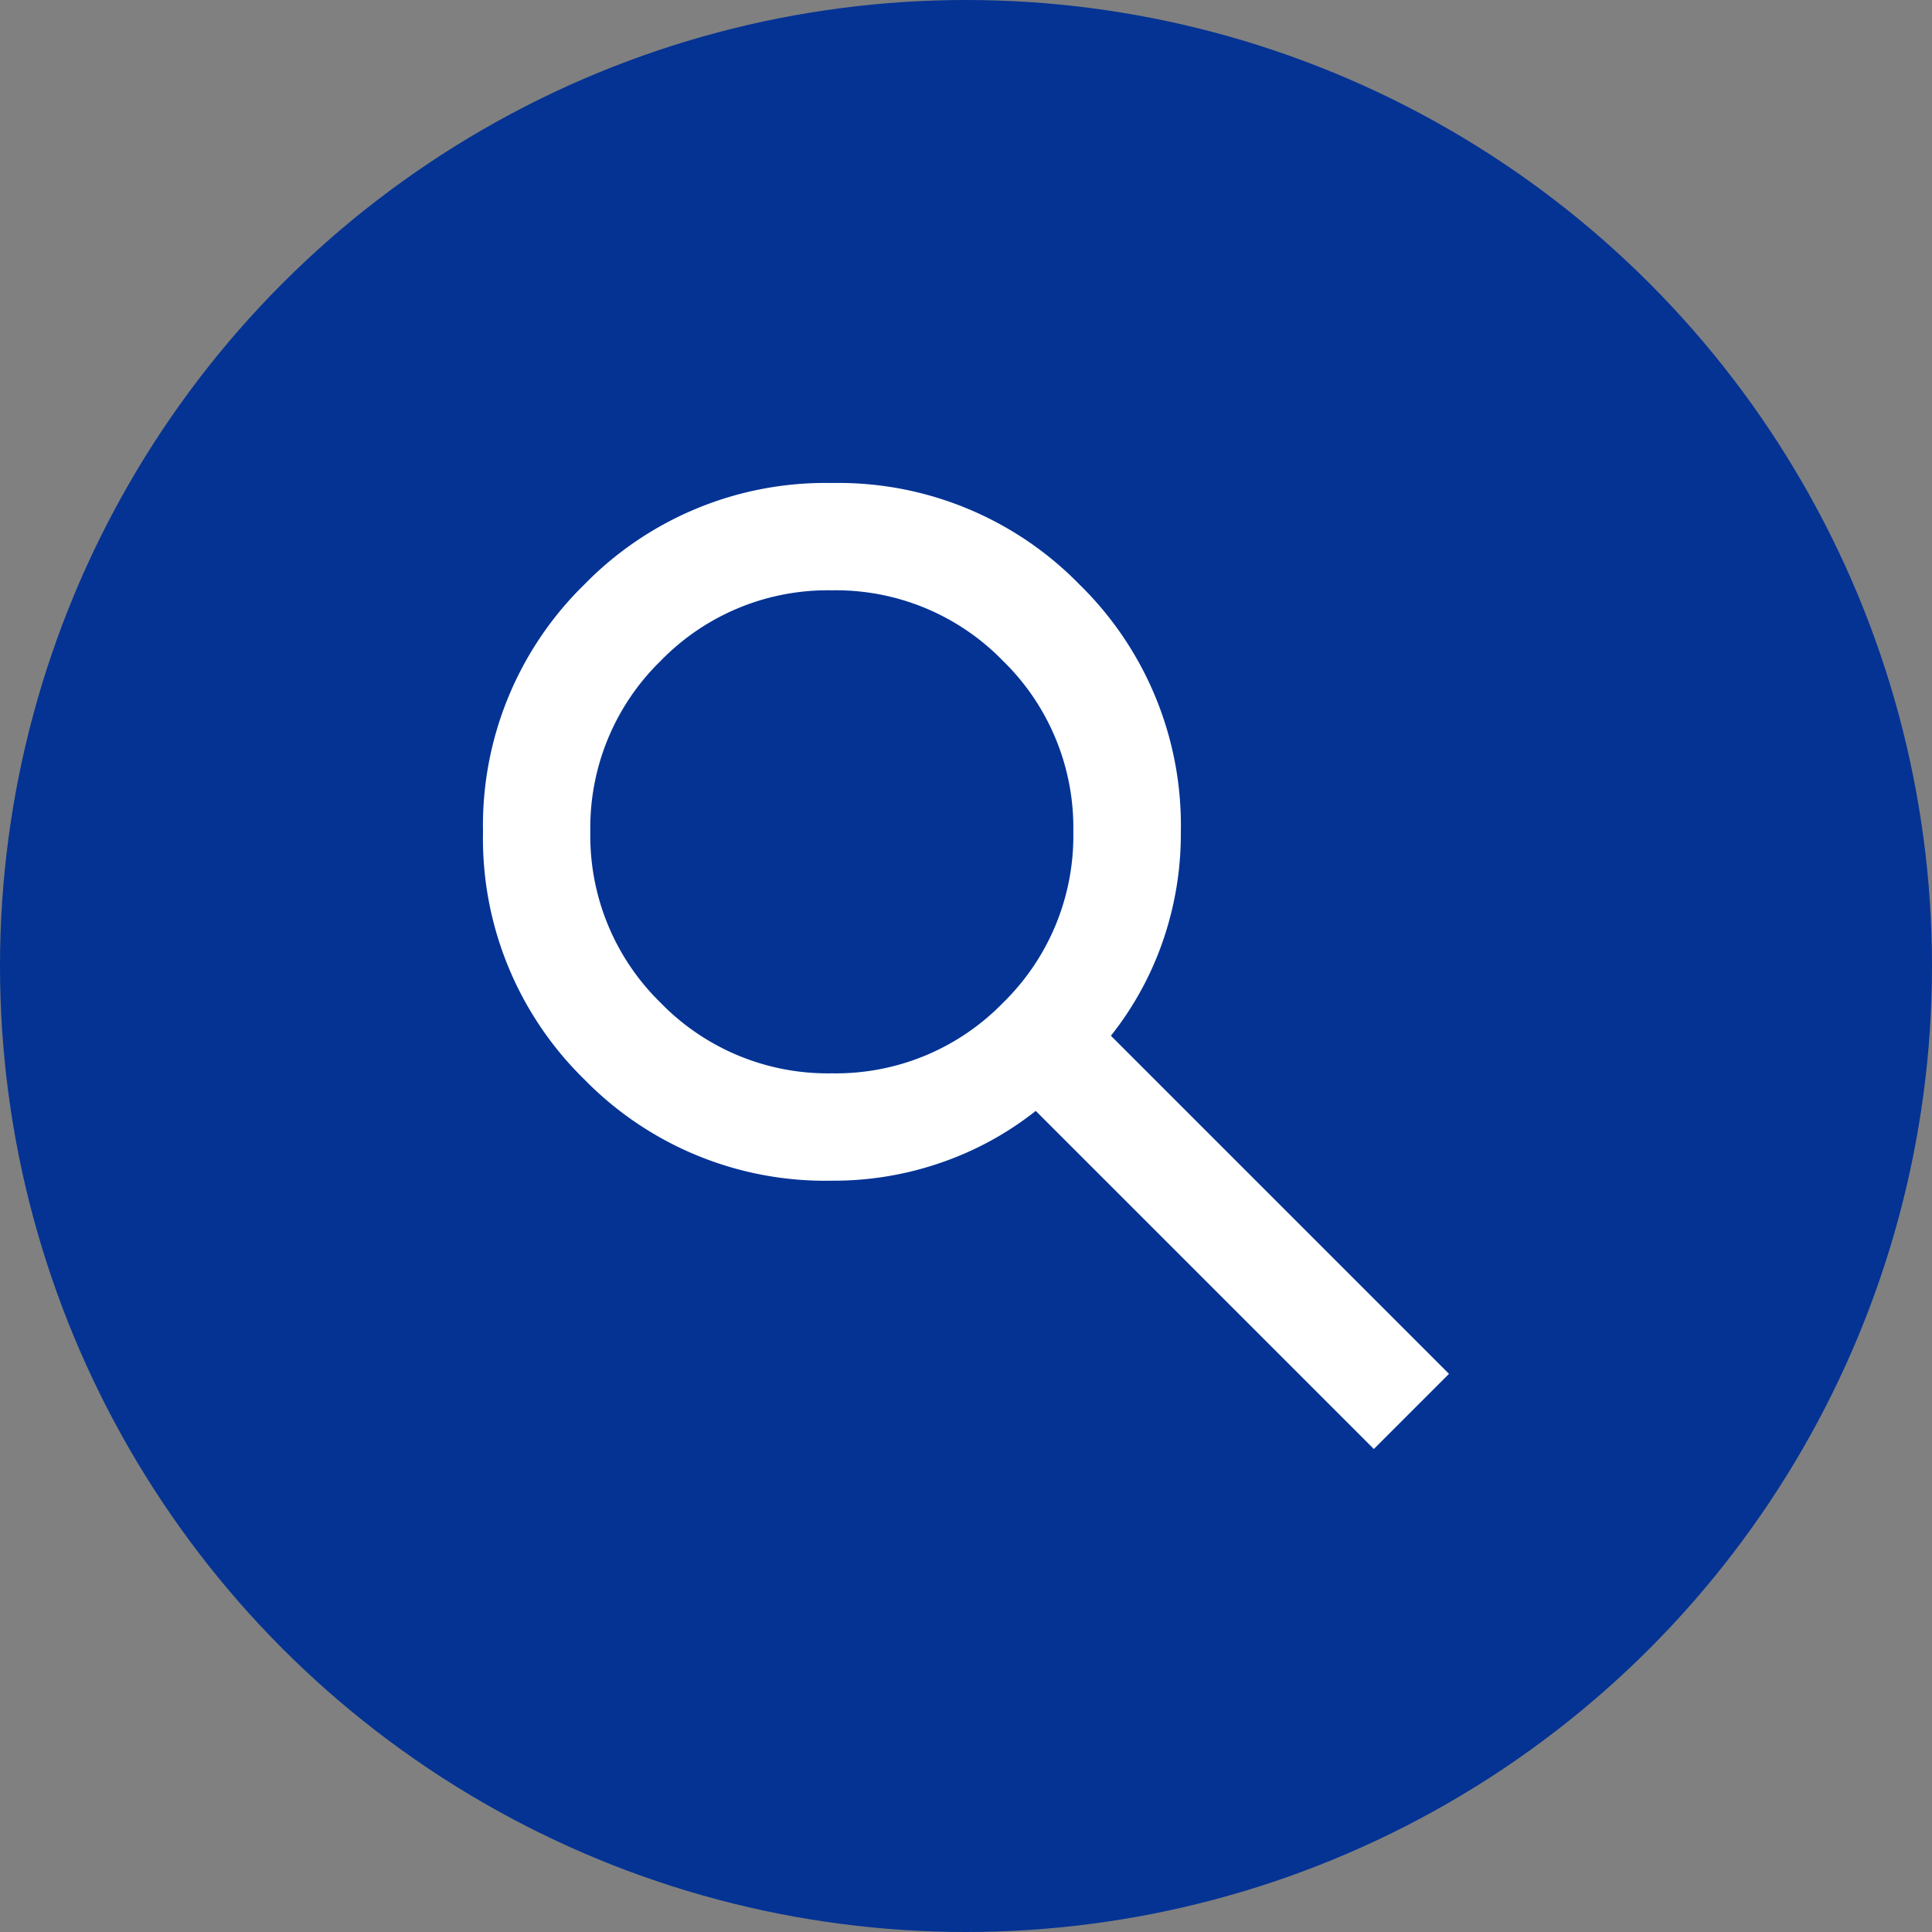
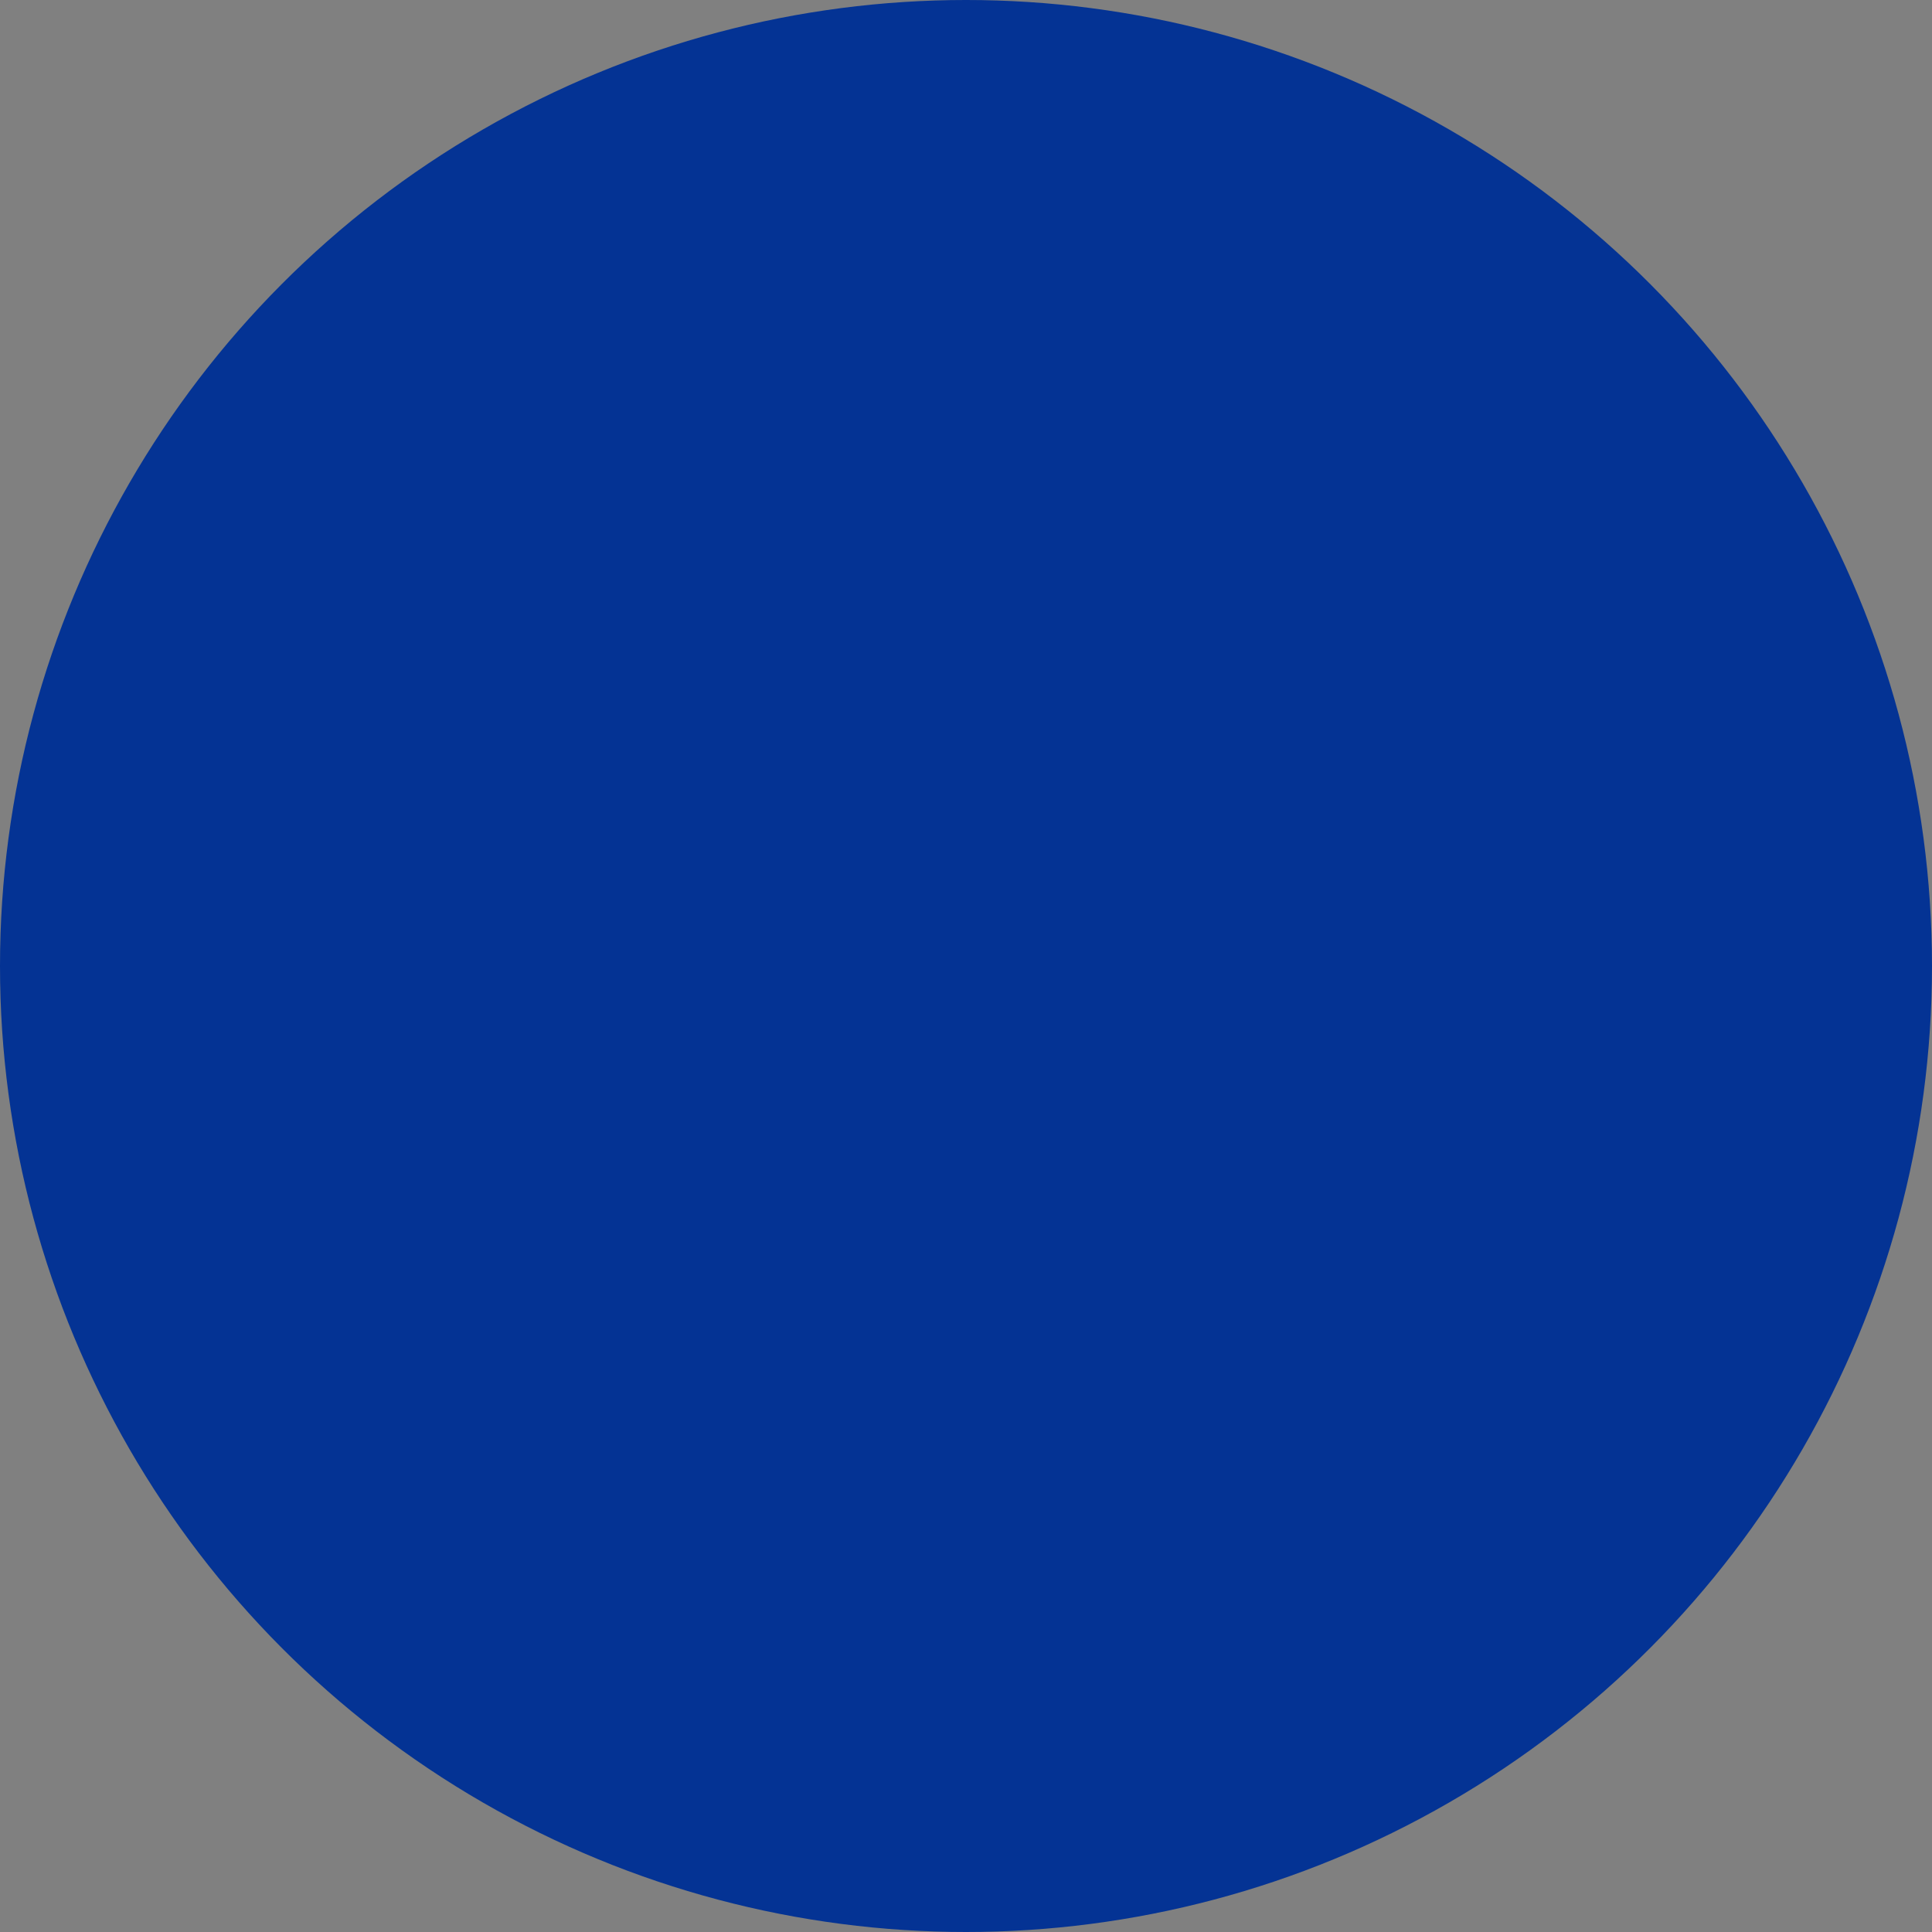
<svg xmlns="http://www.w3.org/2000/svg" id="pc_icon__modal" data-name="pc_icon_ modal" width="40" height="40" viewBox="0 0 40 40">
  <rect x="0" y="0" width="40" height="40" fill="#808080" stroke="none" />
  <circle id="楕円形_3" data-name="楕円形 3" cx="20" cy="20" r="20" transform="translate(40 40) rotate(180)" fill="#043394" />
-   <path id="パス_354" data-name="パス 354" d="M18.444,20l-7-7a6.612,6.612,0,0,1-1.917,1.056,6.783,6.783,0,0,1-2.306.389,6.974,6.974,0,0,1-5.126-2.1A6.974,6.974,0,0,1,0,7.222,6.974,6.974,0,0,1,2.1,2.1,6.974,6.974,0,0,1,7.222,0a6.974,6.974,0,0,1,5.126,2.1,6.974,6.974,0,0,1,2.1,5.126,6.783,6.783,0,0,1-.389,2.306A6.612,6.612,0,0,1,13,11.444l7,7ZM7.222,12.222a4.823,4.823,0,0,0,3.542-1.458,4.829,4.829,0,0,0,1.458-3.542,4.824,4.824,0,0,0-1.458-3.541A4.819,4.819,0,0,0,7.222,2.222,4.819,4.819,0,0,0,3.68,3.681,4.824,4.824,0,0,0,2.222,7.222,4.829,4.829,0,0,0,3.68,10.764a4.823,4.823,0,0,0,3.542,1.458" transform="translate(10 10)" fill="#fff" />
</svg>